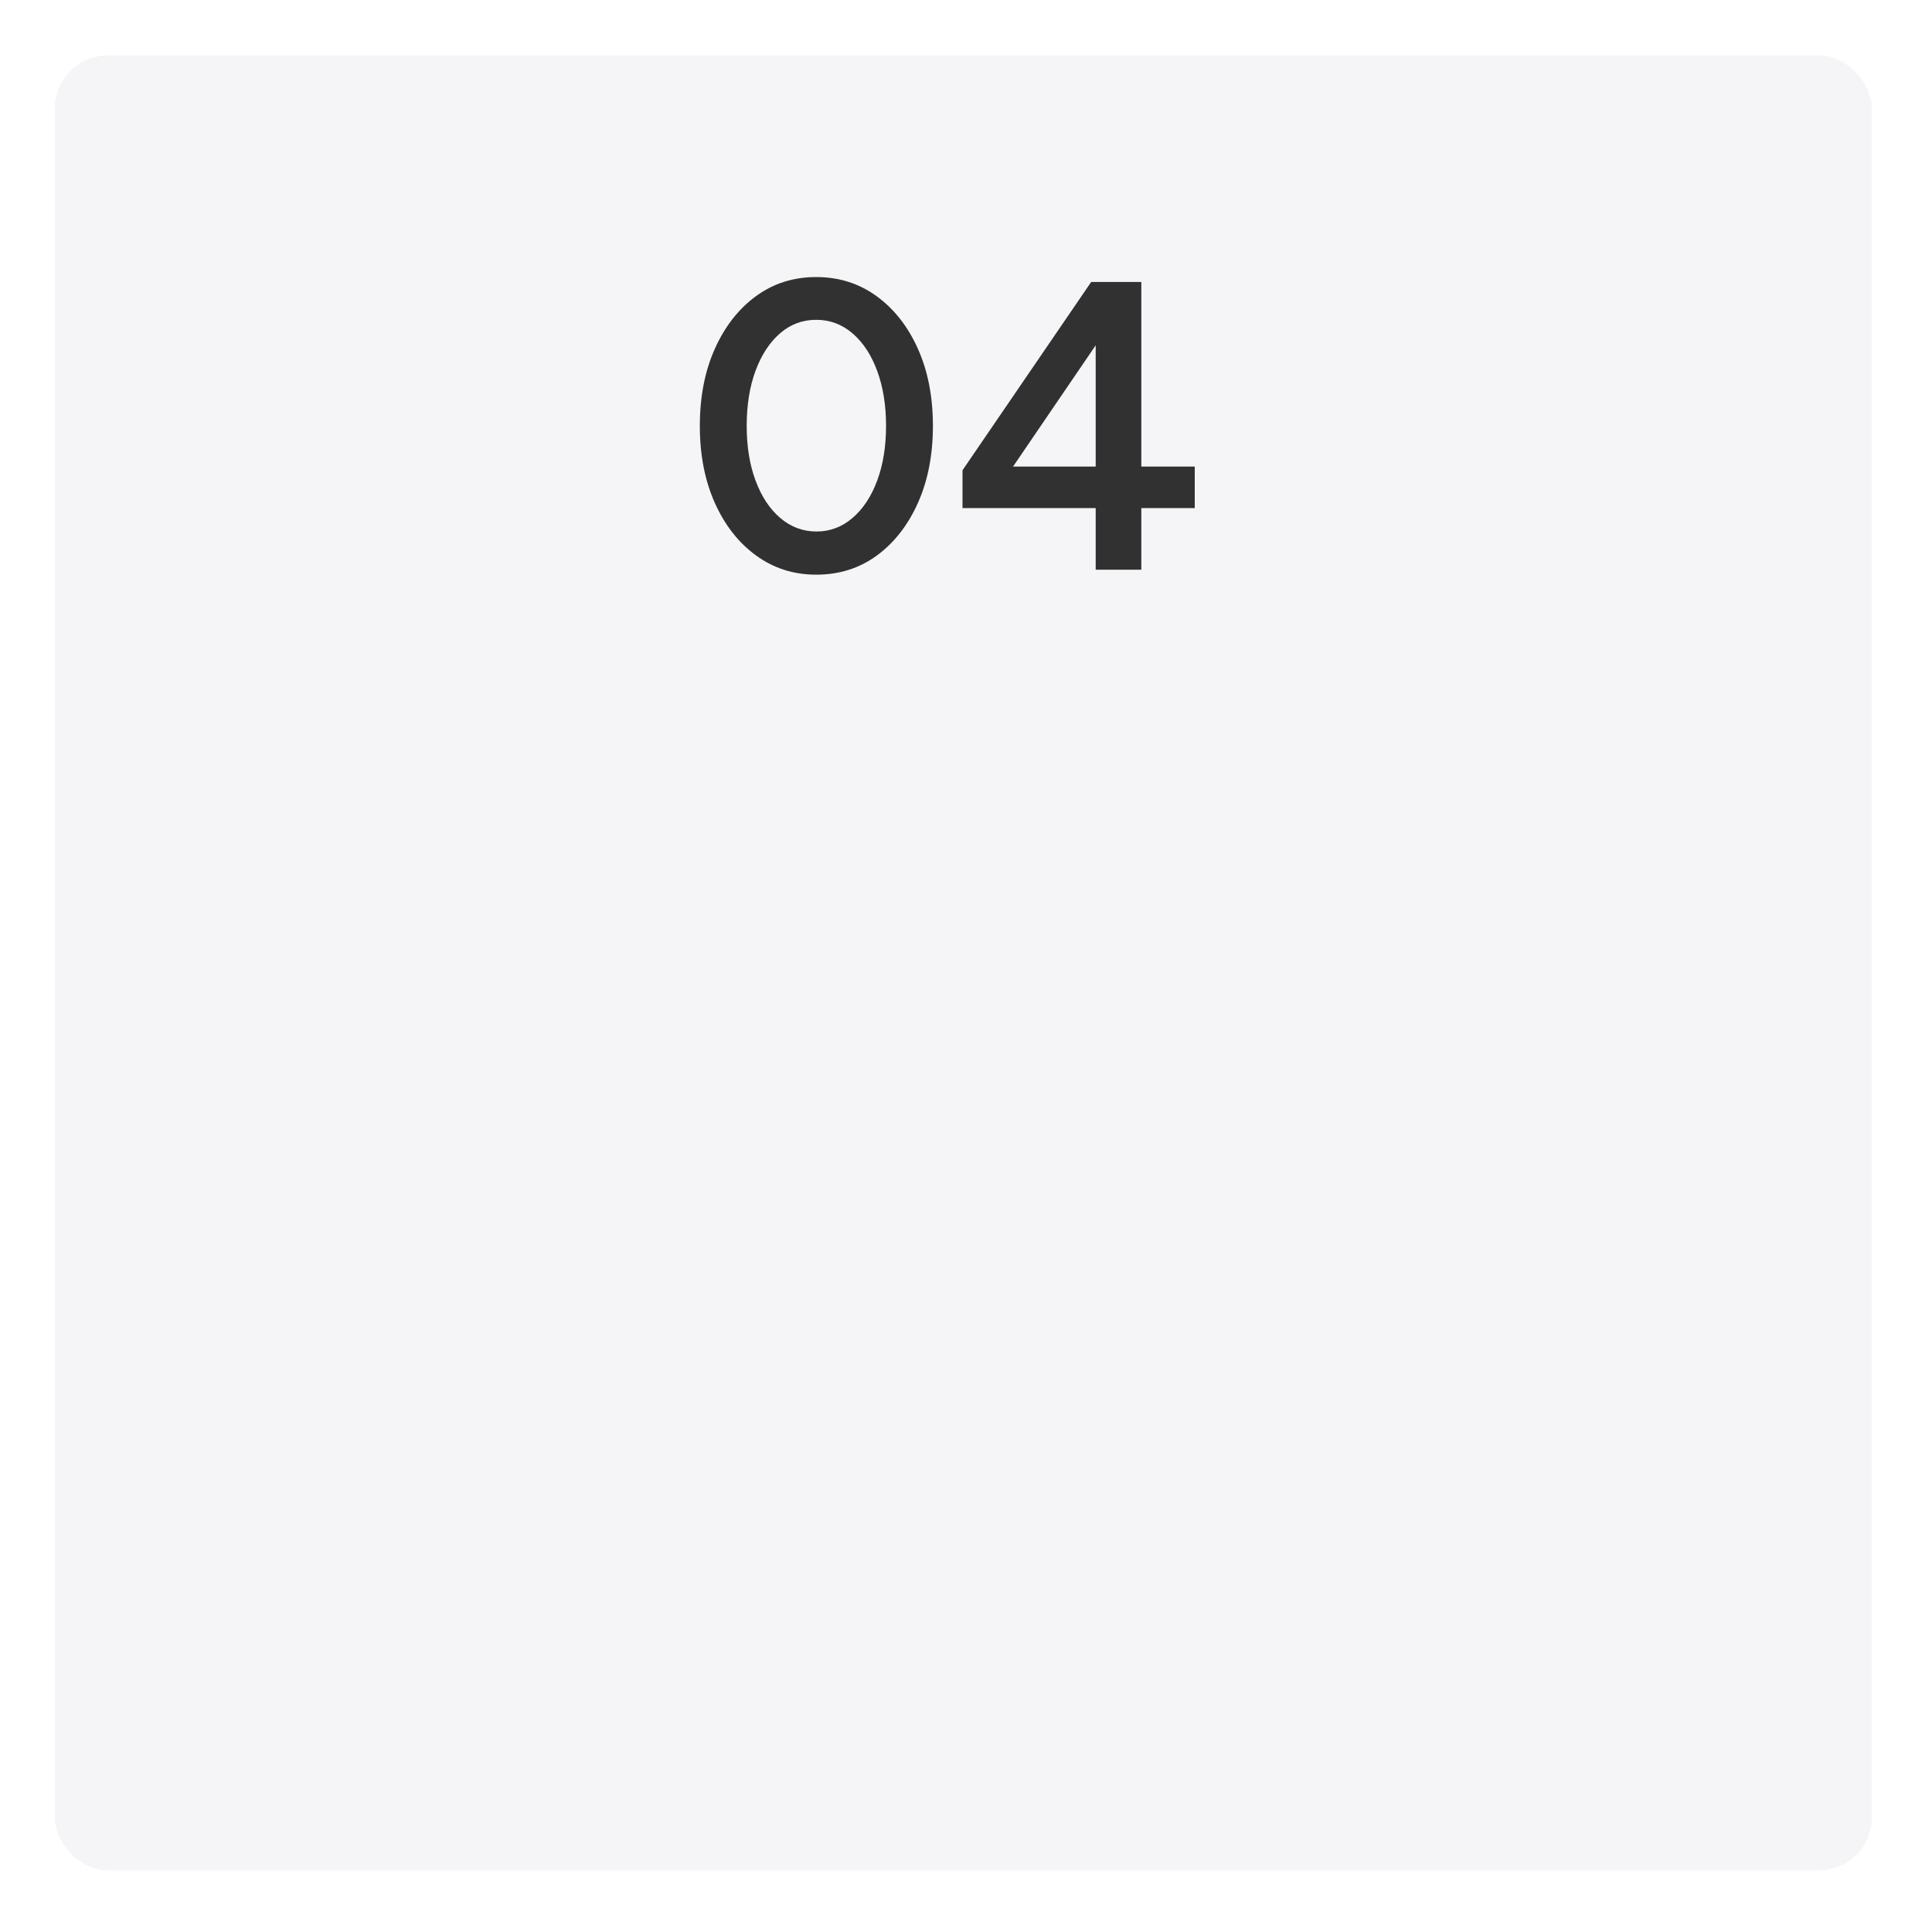
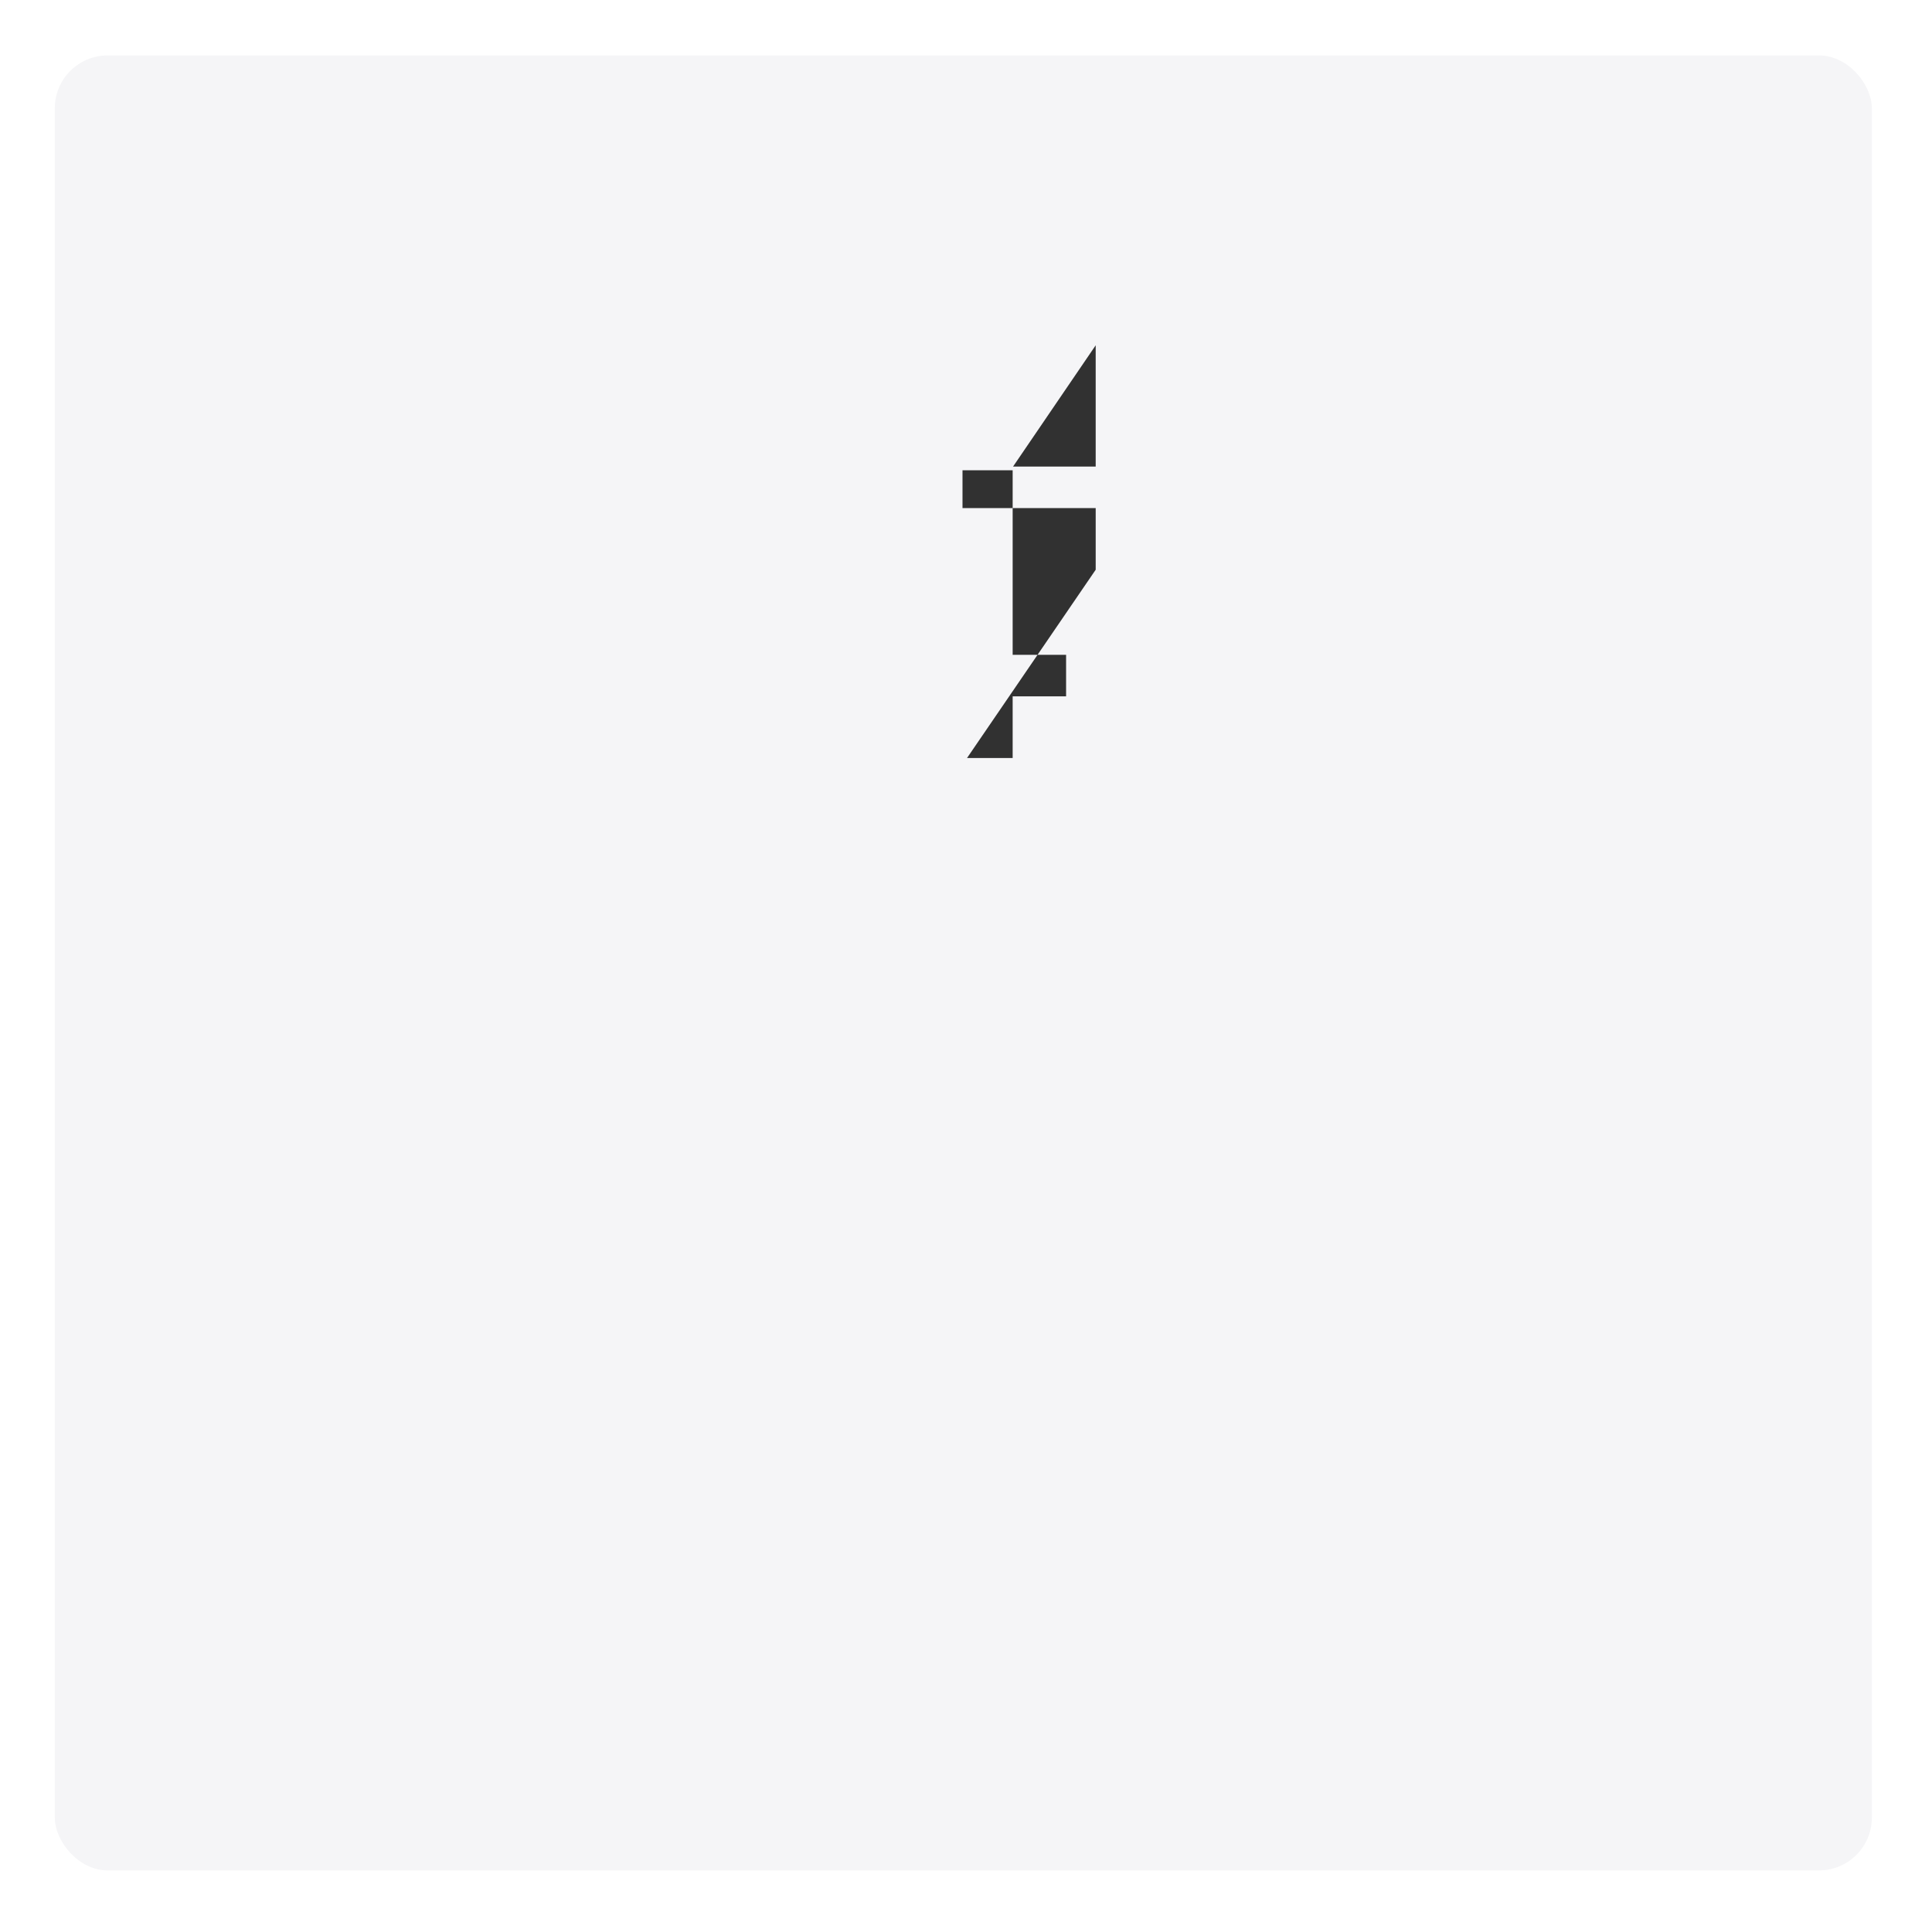
<svg xmlns="http://www.w3.org/2000/svg" viewBox="0 0 282 282" data-name="Layer 2" id="Layer_2">
  <defs>
    <style>
      .cls-1 {
        fill: #313131;
      }

      .cls-2 {
        fill: #f5f5f7;
        filter: url(#drop-shadow-1);
      }
    </style>
    <filter filterUnits="userSpaceOnUse" height="282" width="282" y="0" x="0" id="drop-shadow-1">
      <feOffset dy="2.61" dx="2.61" />
      <feGaussianBlur stdDeviation="2.61" result="blur" />
      <feFlood flood-opacity=".2" flood-color="#000" />
      <feComposite operator="in" in2="blur" />
      <feComposite in="SourceGraphic" />
    </filter>
  </defs>
  <g data-name="Layer 3" id="Layer_3">
    <g>
      <rect ry="7.71" rx="7.71" height="264.92" width="265.22" y="5.48" x="5.39" class="cls-2" />
      <g>
-         <path d="M119.13,83.88c-3.28,0-6.2-.93-8.76-2.79-2.56-1.86-4.57-4.42-6.03-7.68-1.46-3.26-2.19-7.01-2.19-11.25s.73-7.99,2.19-11.25c1.46-3.26,3.46-5.82,6-7.68,2.54-1.86,5.47-2.79,8.79-2.79s6.26.93,8.82,2.79c2.56,1.86,4.57,4.42,6.03,7.68,1.46,3.26,2.19,7.01,2.19,11.25s-.73,7.99-2.19,11.25c-1.46,3.26-3.46,5.82-6,7.68-2.54,1.86-5.49,2.79-8.85,2.79ZM119.19,77.58c1.96,0,3.71-.66,5.25-1.98,1.54-1.32,2.74-3.14,3.6-5.46s1.29-4.98,1.29-7.98-.43-5.67-1.29-8.01-2.06-4.17-3.6-5.49c-1.54-1.32-3.31-1.98-5.31-1.98s-3.76.66-5.28,1.98c-1.52,1.32-2.71,3.14-3.57,5.46-.86,2.32-1.29,5-1.29,8.04s.43,5.66,1.29,7.98c.86,2.32,2.06,4.14,3.6,5.46,1.54,1.32,3.31,1.98,5.31,1.98Z" class="cls-1" />
-         <path d="M159.93,83.16v-9h-19.44v-5.52l18.78-27.48h7.32v26.94h7.8v6.06h-7.8v9h-6.66ZM147.87,68.1h12.06v-17.7l-12.06,17.7Z" class="cls-1" />
+         <path d="M159.93,83.16v-9h-19.44v-5.52h7.32v26.94h7.8v6.06h-7.8v9h-6.66ZM147.87,68.1h12.06v-17.7l-12.06,17.7Z" class="cls-1" />
      </g>
    </g>
  </g>
</svg>